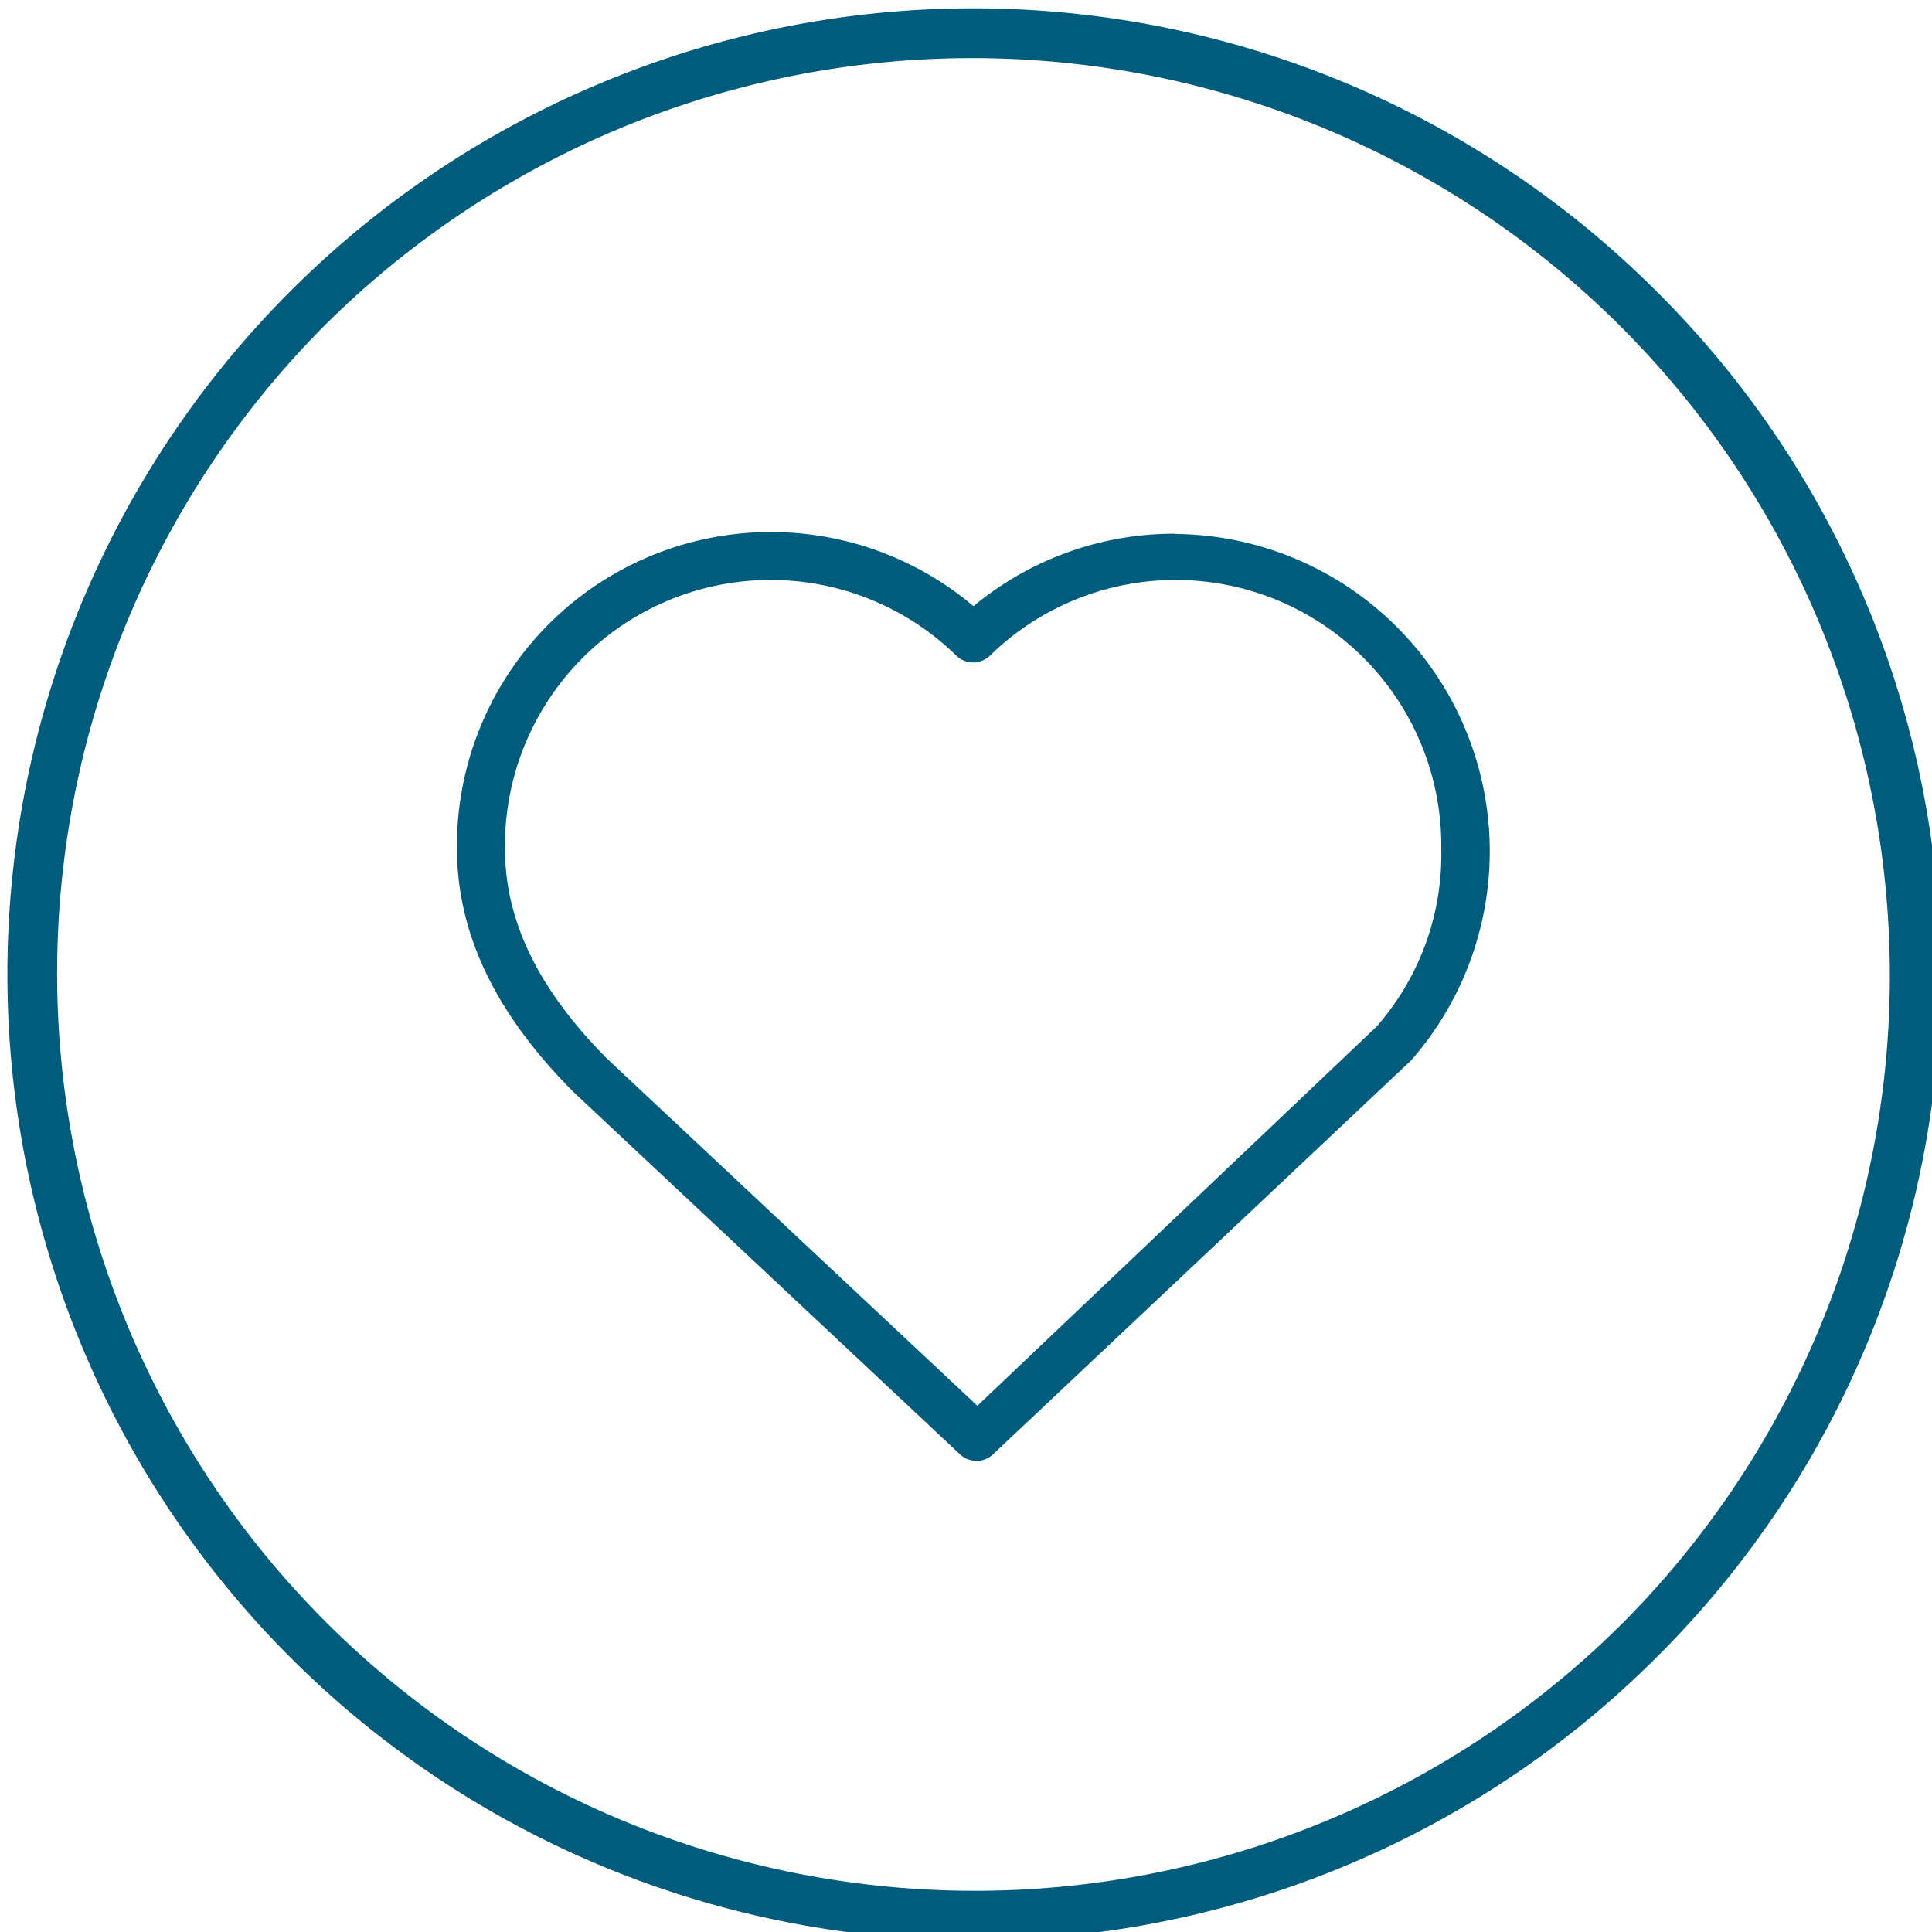
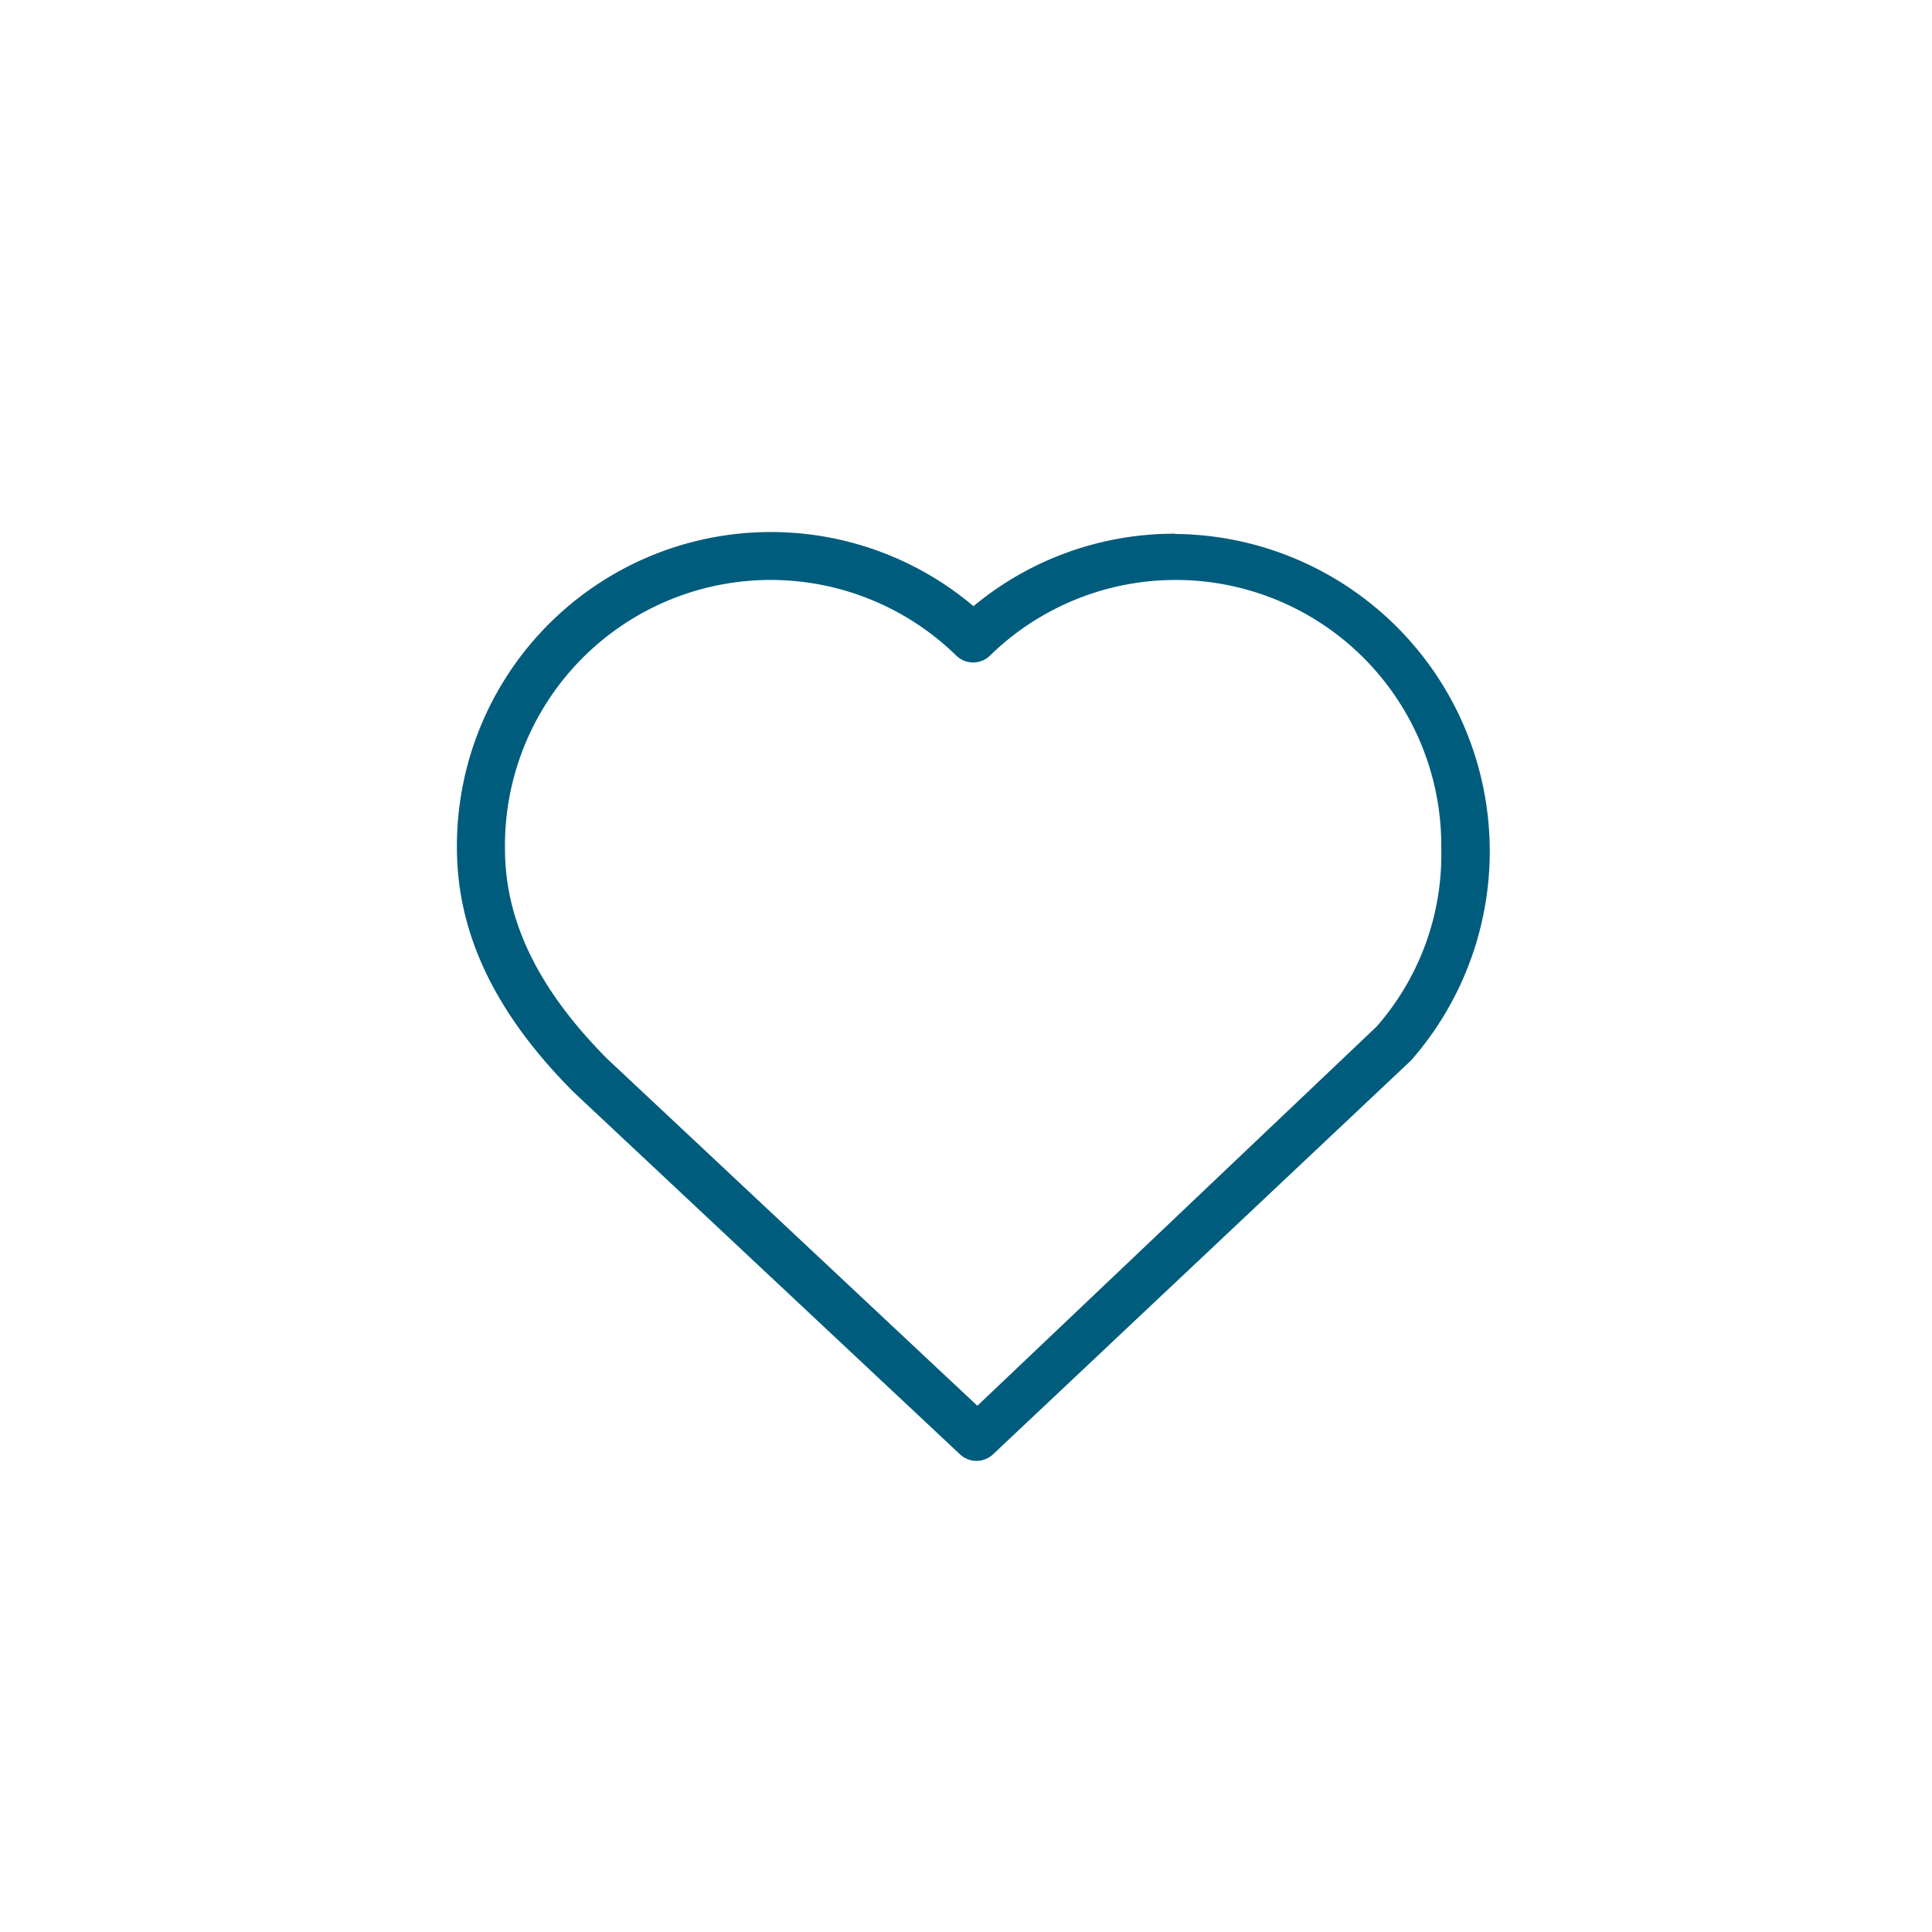
<svg xmlns="http://www.w3.org/2000/svg" id="arbeitsfläche" viewBox="0 0 80 80">
  <defs>
    <style>.cls-1{fill:#005c7d;}</style>
  </defs>
  <title>ico-hilfe 80px </title>
-   <path class="cls-1" d="M68.59,12.06a40,40,0,1,0,0,56.57A39.87,39.87,0,0,0,68.59,12.06ZM67.18,67.22A38,38,0,0,1,13.44,13.48,38,38,0,0,1,67.18,67.22Z" />
  <path class="cls-1" d="M48.65,22.1a13,13,0,0,0-8.34,3,13,13,0,0,0-21.39,10c0,3.54,1.57,6.85,4.83,10.12l16,15a1,1,0,0,0,1.37,0L58.43,43.91a13.14,13.14,0,0,0-9.78-21.8ZM57,42.51,40.47,58.21,25.14,43.84c-2.84-2.86-4.23-5.7-4.23-8.69a11,11,0,0,1,18.69-8,1,1,0,0,0,1.39,0,11,11,0,0,1,18.69,8A10.79,10.79,0,0,1,57,42.51Z" />
</svg>